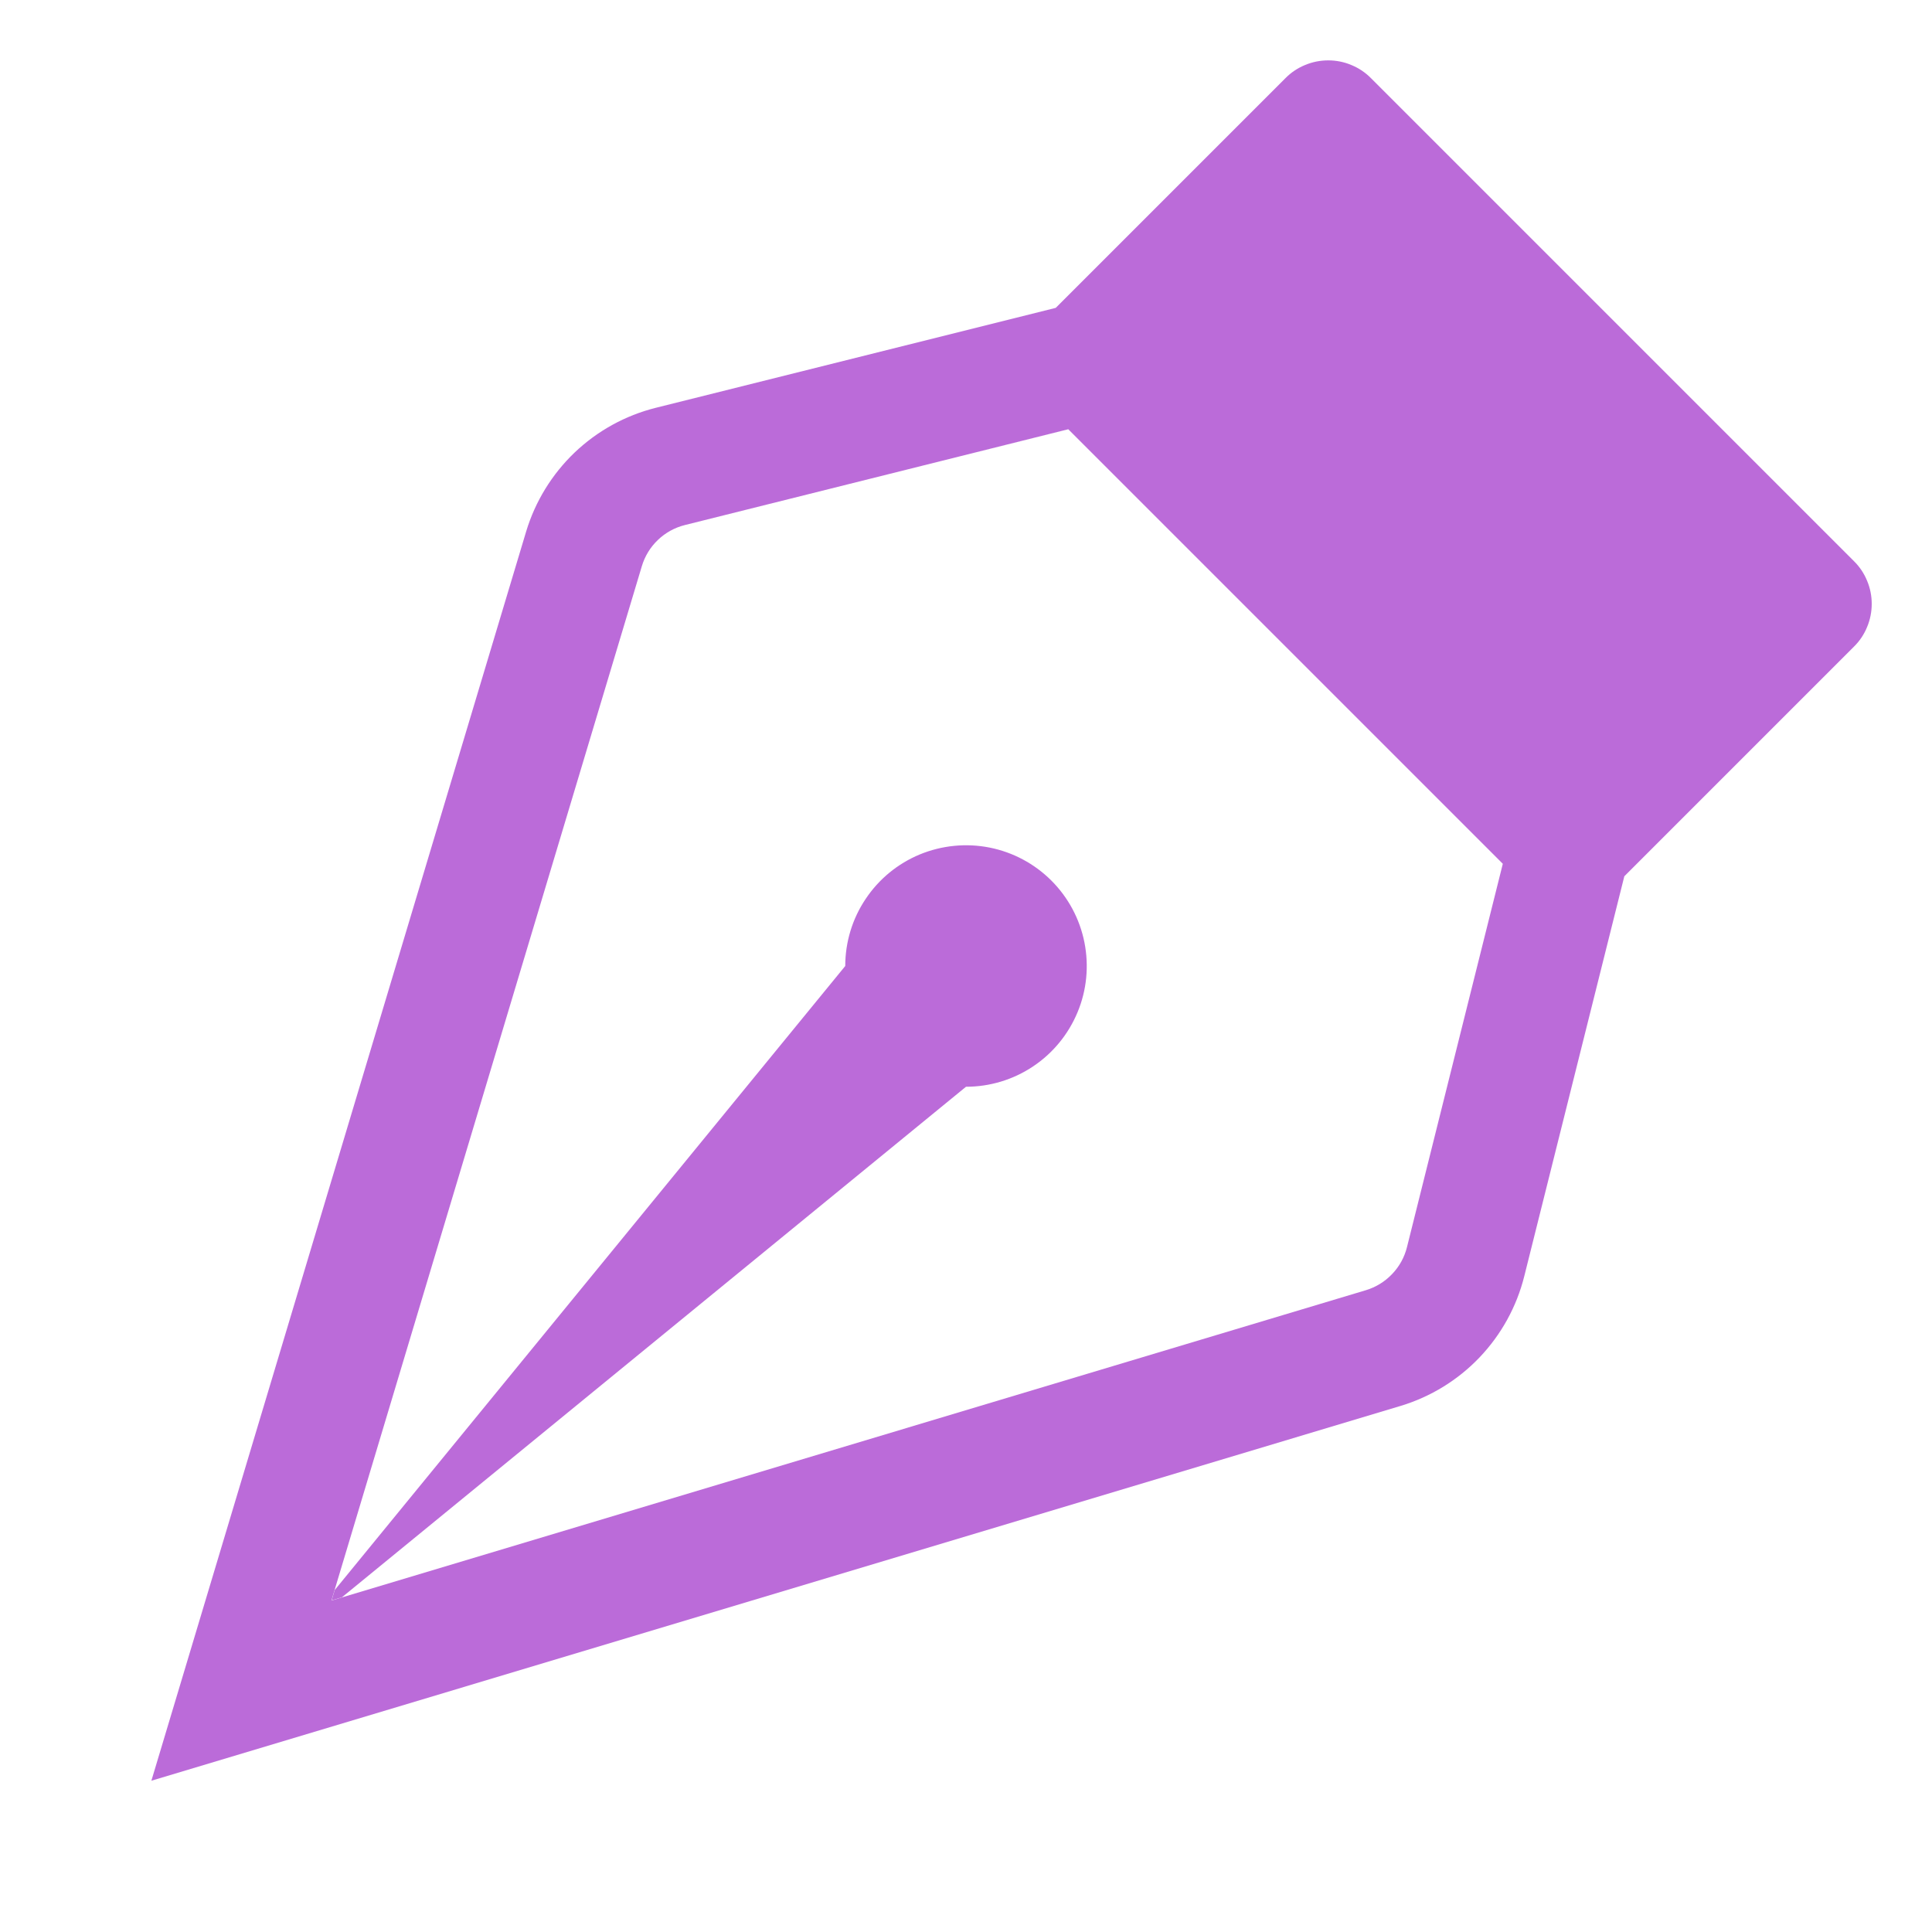
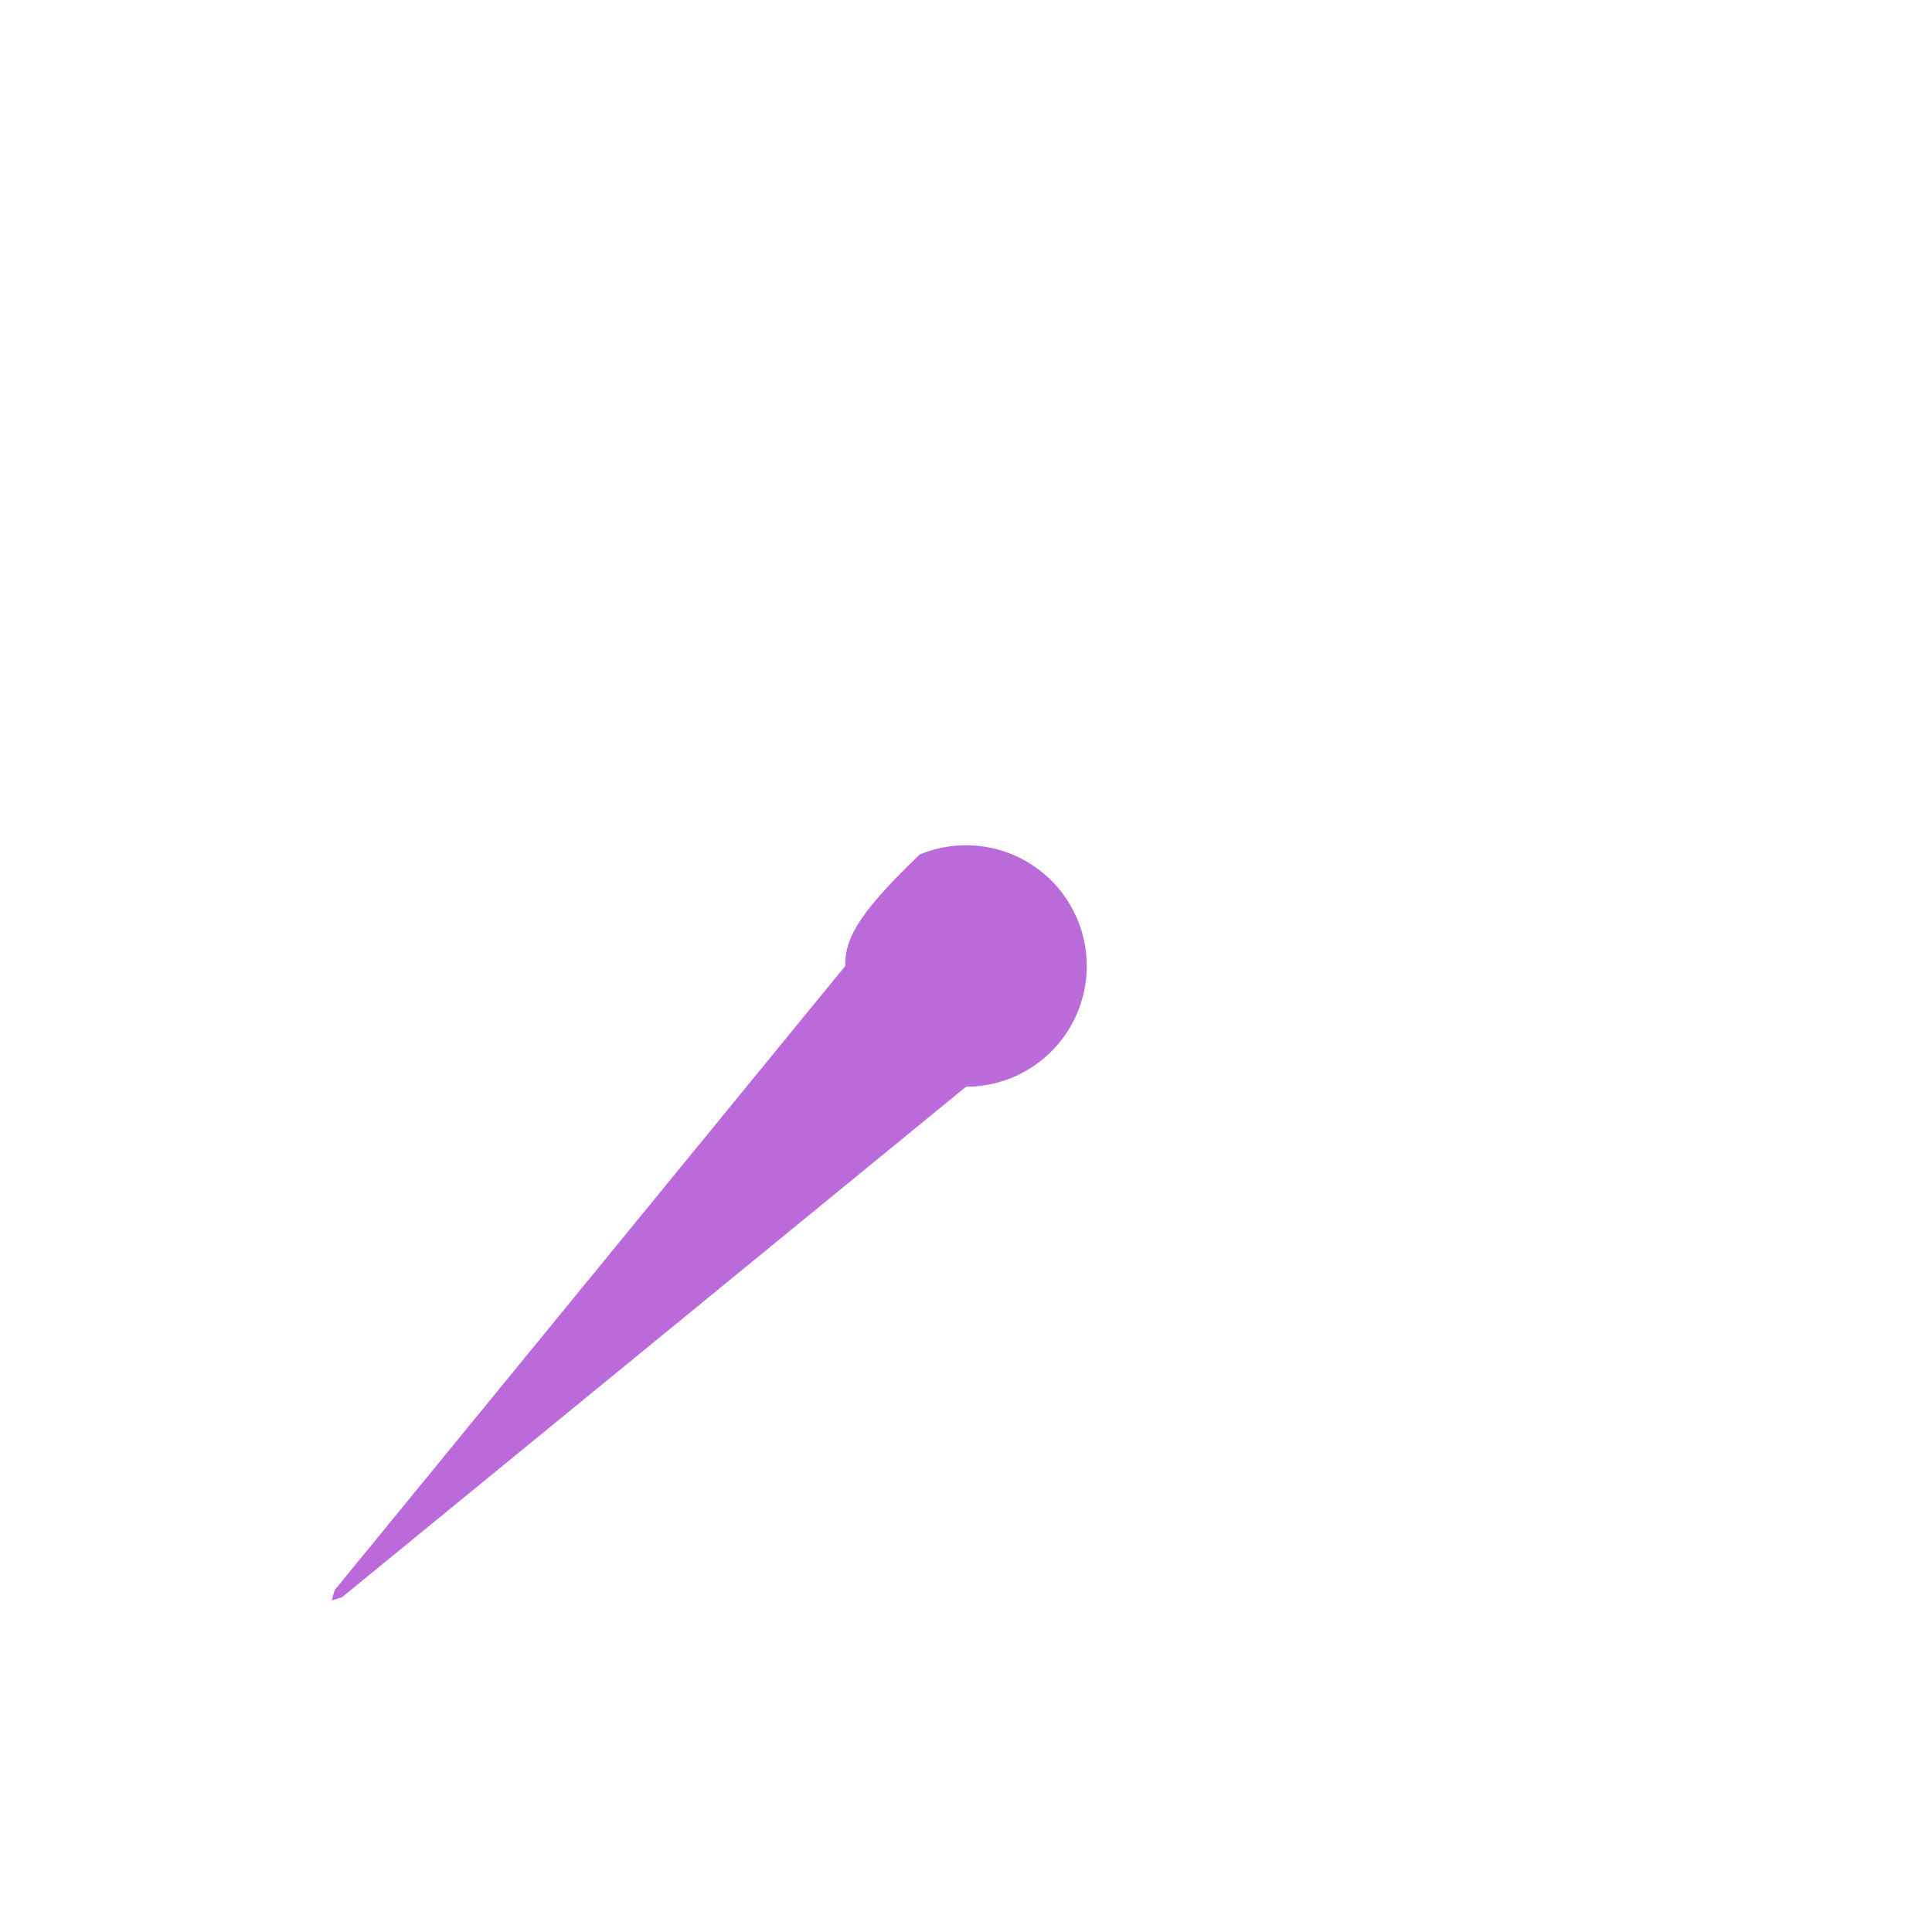
<svg xmlns="http://www.w3.org/2000/svg" width="20" height="20" viewBox="0 0 20 20" fill="none">
-   <path fill-rule="evenodd" clip-rule="evenodd" d="M13.307 0.809C13.365 0.75 13.434 0.704 13.51 0.673C13.586 0.641 13.668 0.625 13.75 0.625C13.832 0.625 13.914 0.641 13.989 0.673C14.065 0.704 14.134 0.75 14.192 0.809L19.192 5.809C19.251 5.867 19.297 5.936 19.328 6.012C19.36 6.088 19.376 6.169 19.376 6.251C19.376 6.333 19.36 6.415 19.328 6.491C19.297 6.567 19.251 6.636 19.192 6.694L16.815 9.071L15.779 13.212C15.7 13.528 15.54 13.817 15.316 14.052C15.092 14.287 14.81 14.46 14.499 14.554L1.567 18.434L5.447 5.501C5.541 5.19 5.714 4.909 5.948 4.685C6.183 4.461 6.472 4.301 6.787 4.222L10.929 3.187L13.307 0.809ZM11.057 4.444L7.091 5.435C6.986 5.461 6.889 5.514 6.811 5.589C6.732 5.664 6.675 5.758 6.644 5.862L3.431 16.569L14.14 13.356C14.243 13.325 14.337 13.267 14.411 13.189C14.486 13.111 14.539 13.015 14.565 12.91L15.557 8.942L11.057 4.442V4.444Z" fill="#BB6BD9" />
-   <path fill-rule="evenodd" clip-rule="evenodd" d="M3.54 16.535L10 11.25C10.247 11.25 10.489 11.177 10.695 11.039C10.9 10.902 11.06 10.707 11.155 10.478C11.25 10.25 11.274 9.999 11.226 9.756C11.178 9.514 11.059 9.291 10.884 9.116C10.709 8.941 10.486 8.822 10.244 8.774C10.002 8.726 9.75 8.751 9.522 8.845C9.293 8.94 9.098 9.1 8.961 9.306C8.823 9.511 8.75 9.753 8.75 10L3.465 16.46L3.433 16.567L3.54 16.535Z" fill="#BB6BD9" />
+   <path fill-rule="evenodd" clip-rule="evenodd" d="M3.54 16.535L10 11.25C10.247 11.25 10.489 11.177 10.695 11.039C10.9 10.902 11.06 10.707 11.155 10.478C11.25 10.25 11.274 9.999 11.226 9.756C11.178 9.514 11.059 9.291 10.884 9.116C10.709 8.941 10.486 8.822 10.244 8.774C10.002 8.726 9.75 8.751 9.522 8.845C8.823 9.511 8.75 9.753 8.75 10L3.465 16.46L3.433 16.567L3.54 16.535Z" fill="#BB6BD9" />
</svg>